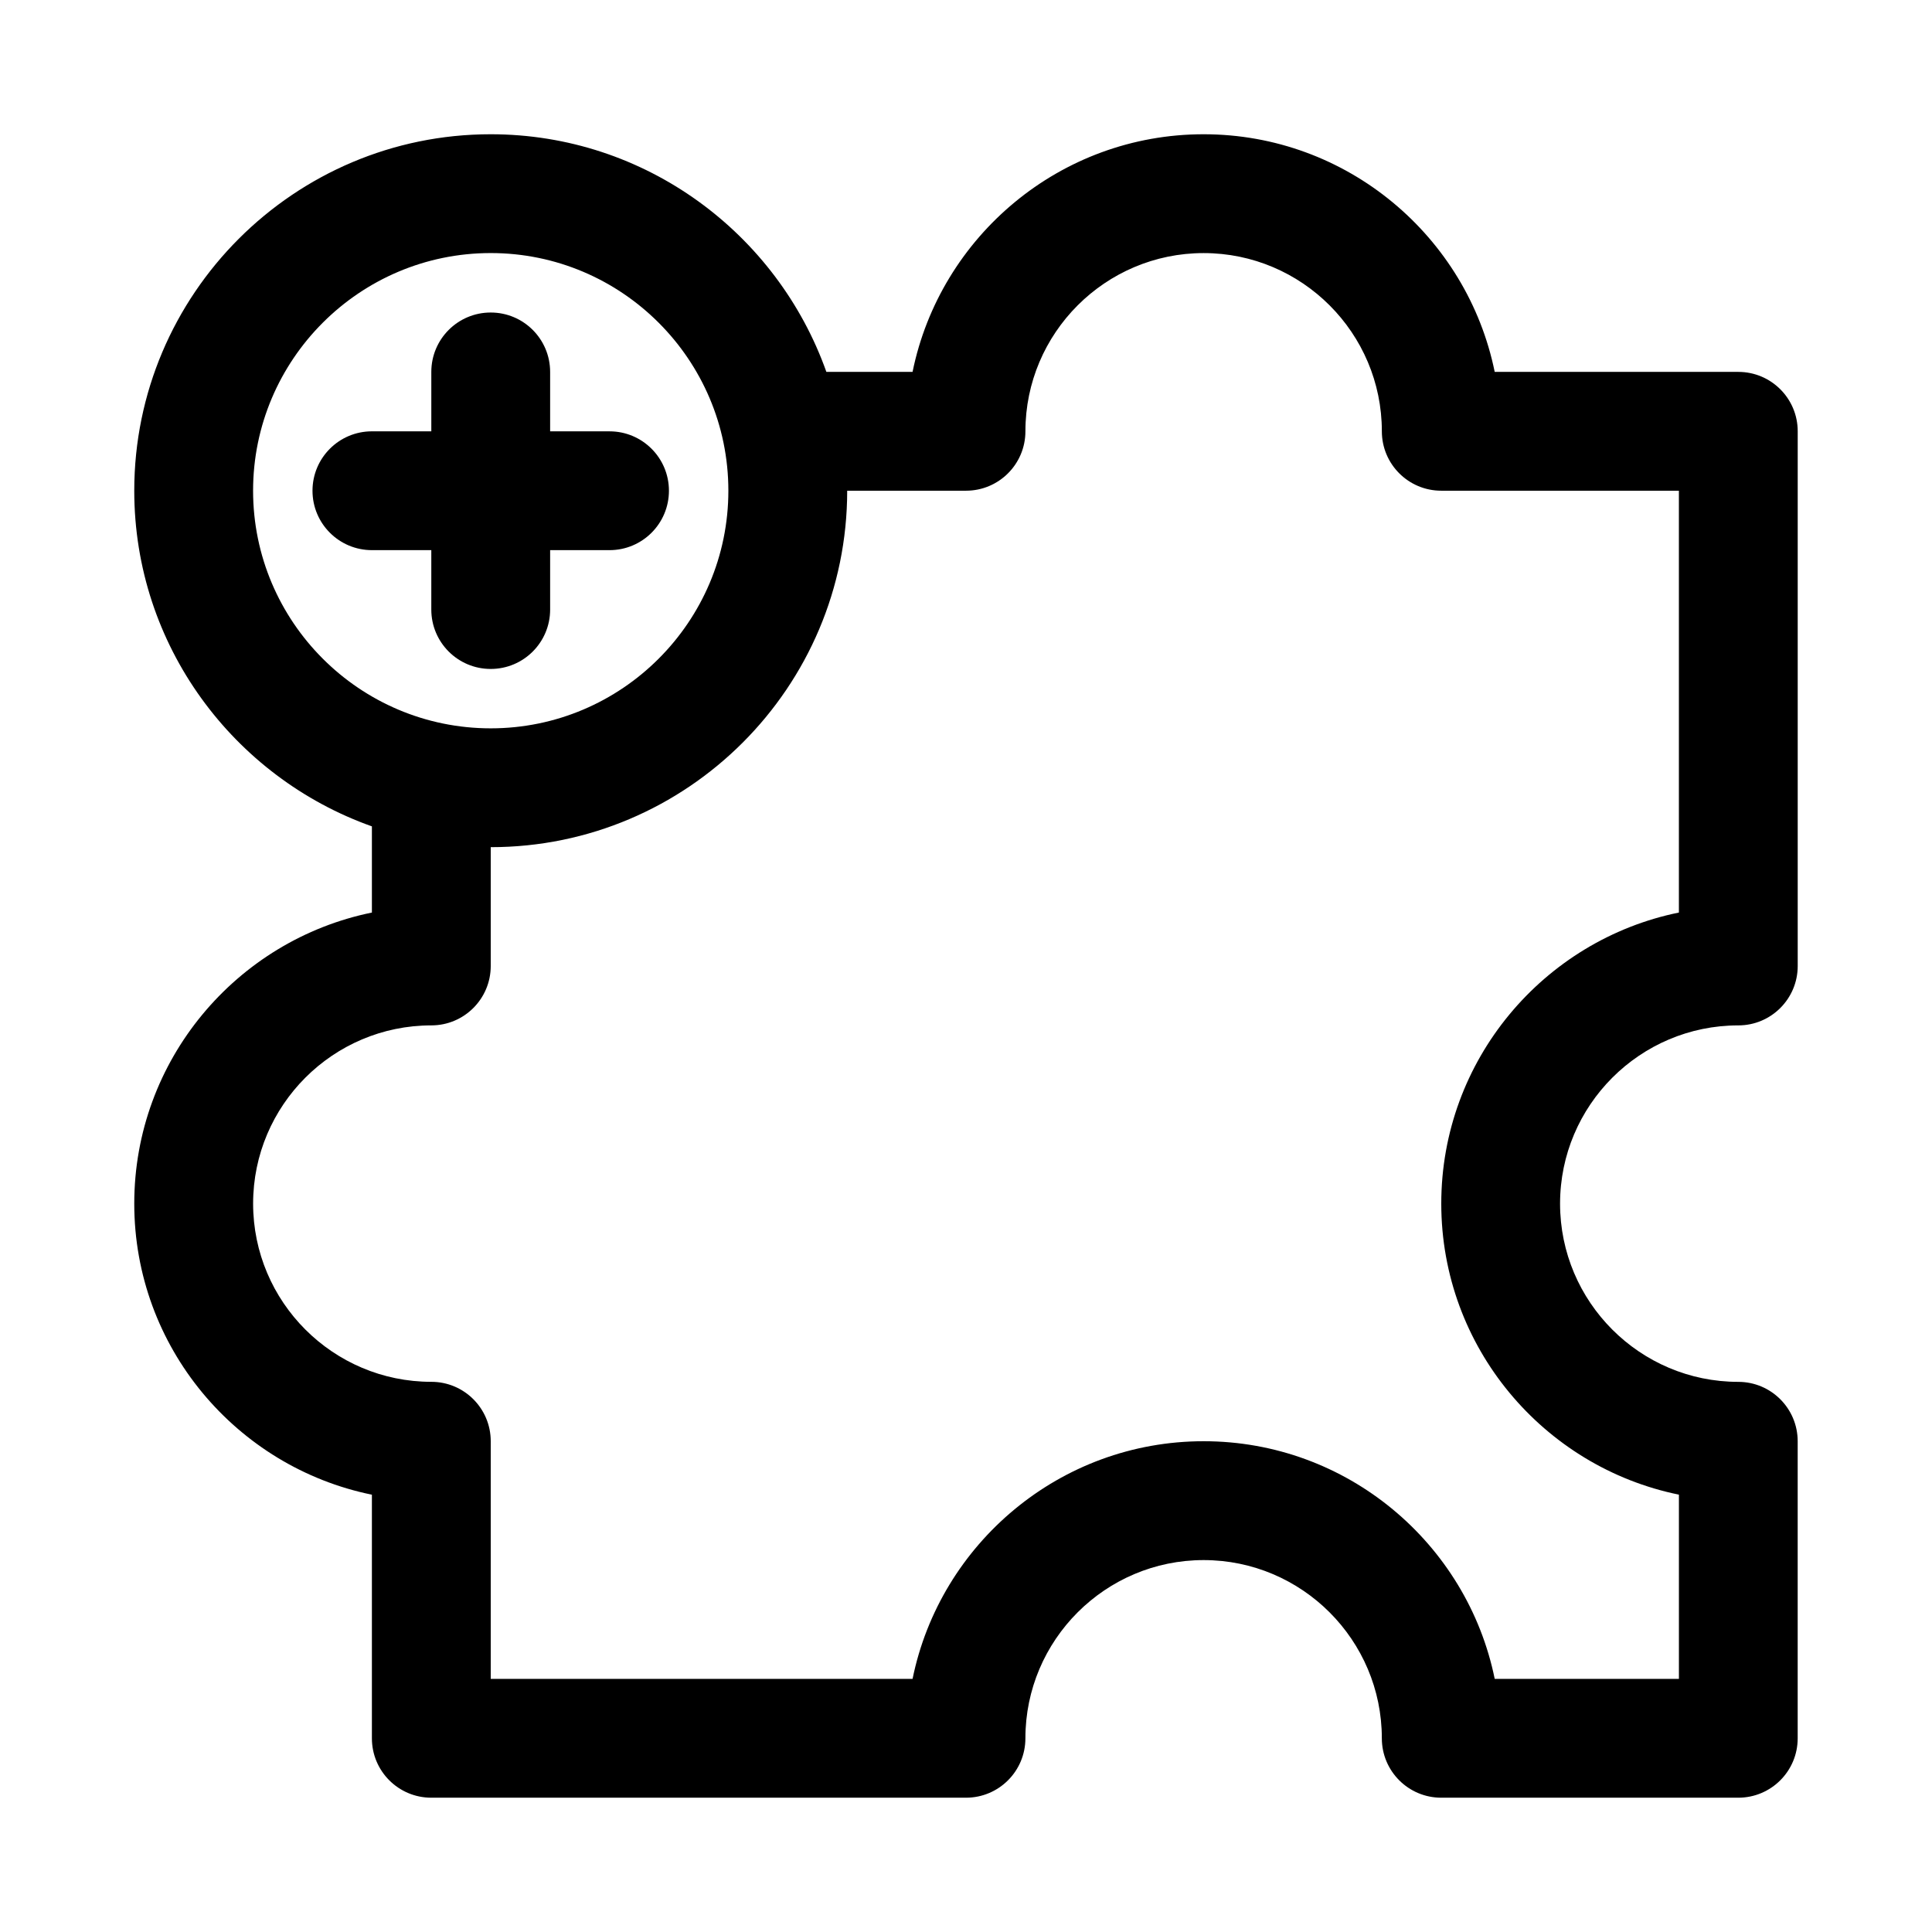
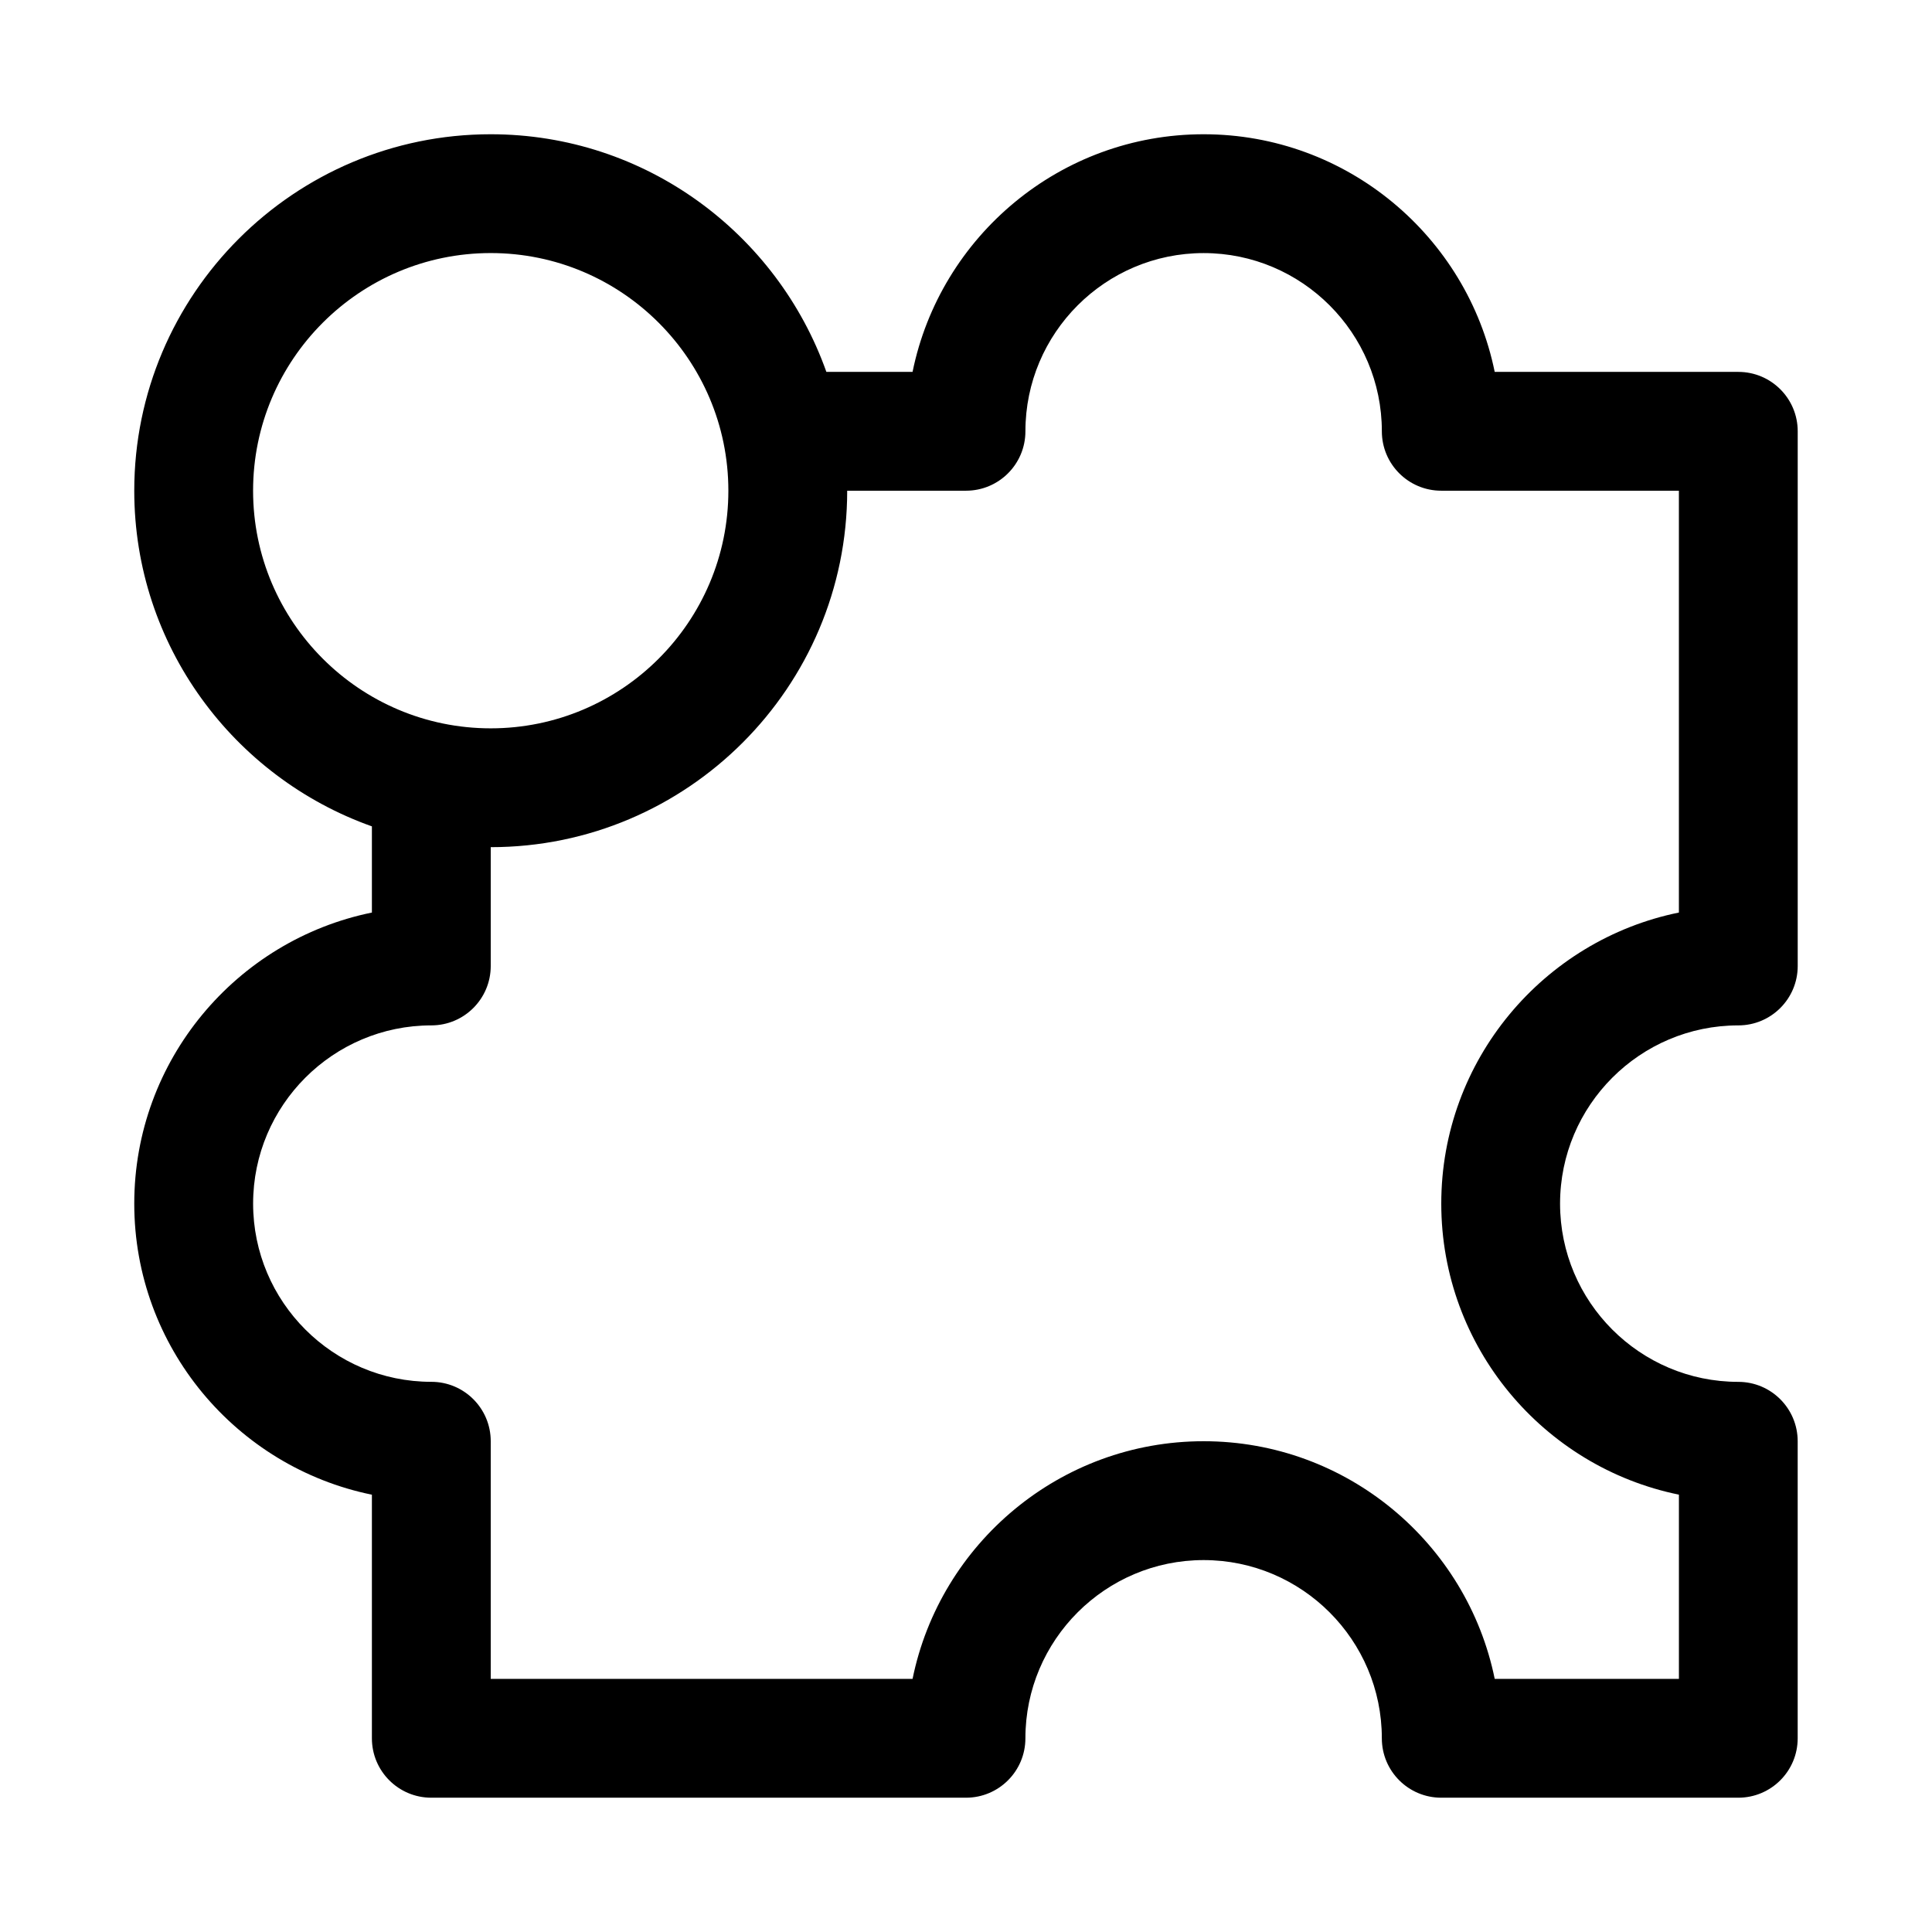
<svg xmlns="http://www.w3.org/2000/svg" fill="#000000" width="800px" height="800px" version="1.1" viewBox="144 144 512 512">
  <g>
    <path d="m604.67 415.74c8.695 0 15.742-7.043 15.742-15.742v-141.7c0-8.703-7.051-15.742-15.742-15.742h-64.559c-7.312-35.887-39.121-62.977-77.137-62.977-38.016 0-69.828 27.09-77.137 62.977h-22.84c-13.008-36.629-47.918-62.977-88.953-62.977-52.09 0-94.465 42.375-94.465 94.465 0 41.035 26.348 75.945 62.977 88.953v22.84c-35.887 7.316-62.977 39.113-62.977 77.137 0 38.023 27.09 69.82 62.977 77.137v64.559c0 8.703 7.051 15.742 15.742 15.742h141.7c8.695 0 15.742-7.043 15.742-15.742 0-26.047 21.188-47.23 47.23-47.23 26.047 0 47.23 21.188 47.23 47.23 0 8.703 7.051 15.742 15.742 15.742h78.719c8.695 0 15.742-7.043 15.742-15.742v-78.719c0-8.703-7.051-15.742-15.742-15.742-26.047 0-47.23-21.188-47.23-47.23 0.008-26.051 21.195-47.238 47.242-47.238zm-393.6-141.7c0-34.734 28.25-62.977 62.977-62.977s62.977 28.242 62.977 62.977-28.25 62.977-62.977 62.977-62.977-28.246-62.977-62.977zm377.86 266.06v48.816h-48.816c-7.312-35.887-39.121-62.977-77.137-62.977s-69.828 27.09-77.137 62.977h-111.79v-62.977c0-8.703-7.051-15.742-15.742-15.742-26.047 0-47.23-21.188-47.23-47.23 0-26.047 21.188-47.23 47.23-47.23 8.695 0 15.742-7.043 15.742-15.742v-31.488c52.09 0 94.465-42.375 94.465-94.465h31.488c8.695 0 15.742-7.043 15.742-15.742 0-26.047 21.188-47.23 47.23-47.23 26.047 0 47.23 21.188 47.23 47.23 0 8.703 7.051 15.742 15.742 15.742h62.977v111.79c-35.879 7.312-62.973 39.109-62.973 77.133 0 38.02 27.094 69.816 62.977 77.133z" />
-     <path d="m289.79 305.54v-15.746h15.742c8.695 0 15.742-7.043 15.742-15.742 0-8.703-7.051-15.742-15.742-15.742l-15.742-0.004v-15.742c0-8.703-7.051-15.742-15.742-15.742-8.695-0.004-15.746 7.039-15.746 15.742v15.742h-15.742c-8.695 0-15.746 7.043-15.746 15.746s7.051 15.742 15.742 15.742h15.742v15.742c0 8.703 7.051 15.742 15.742 15.742 8.699 0.004 15.75-7.039 15.75-15.738z" />
  </g>
</svg>